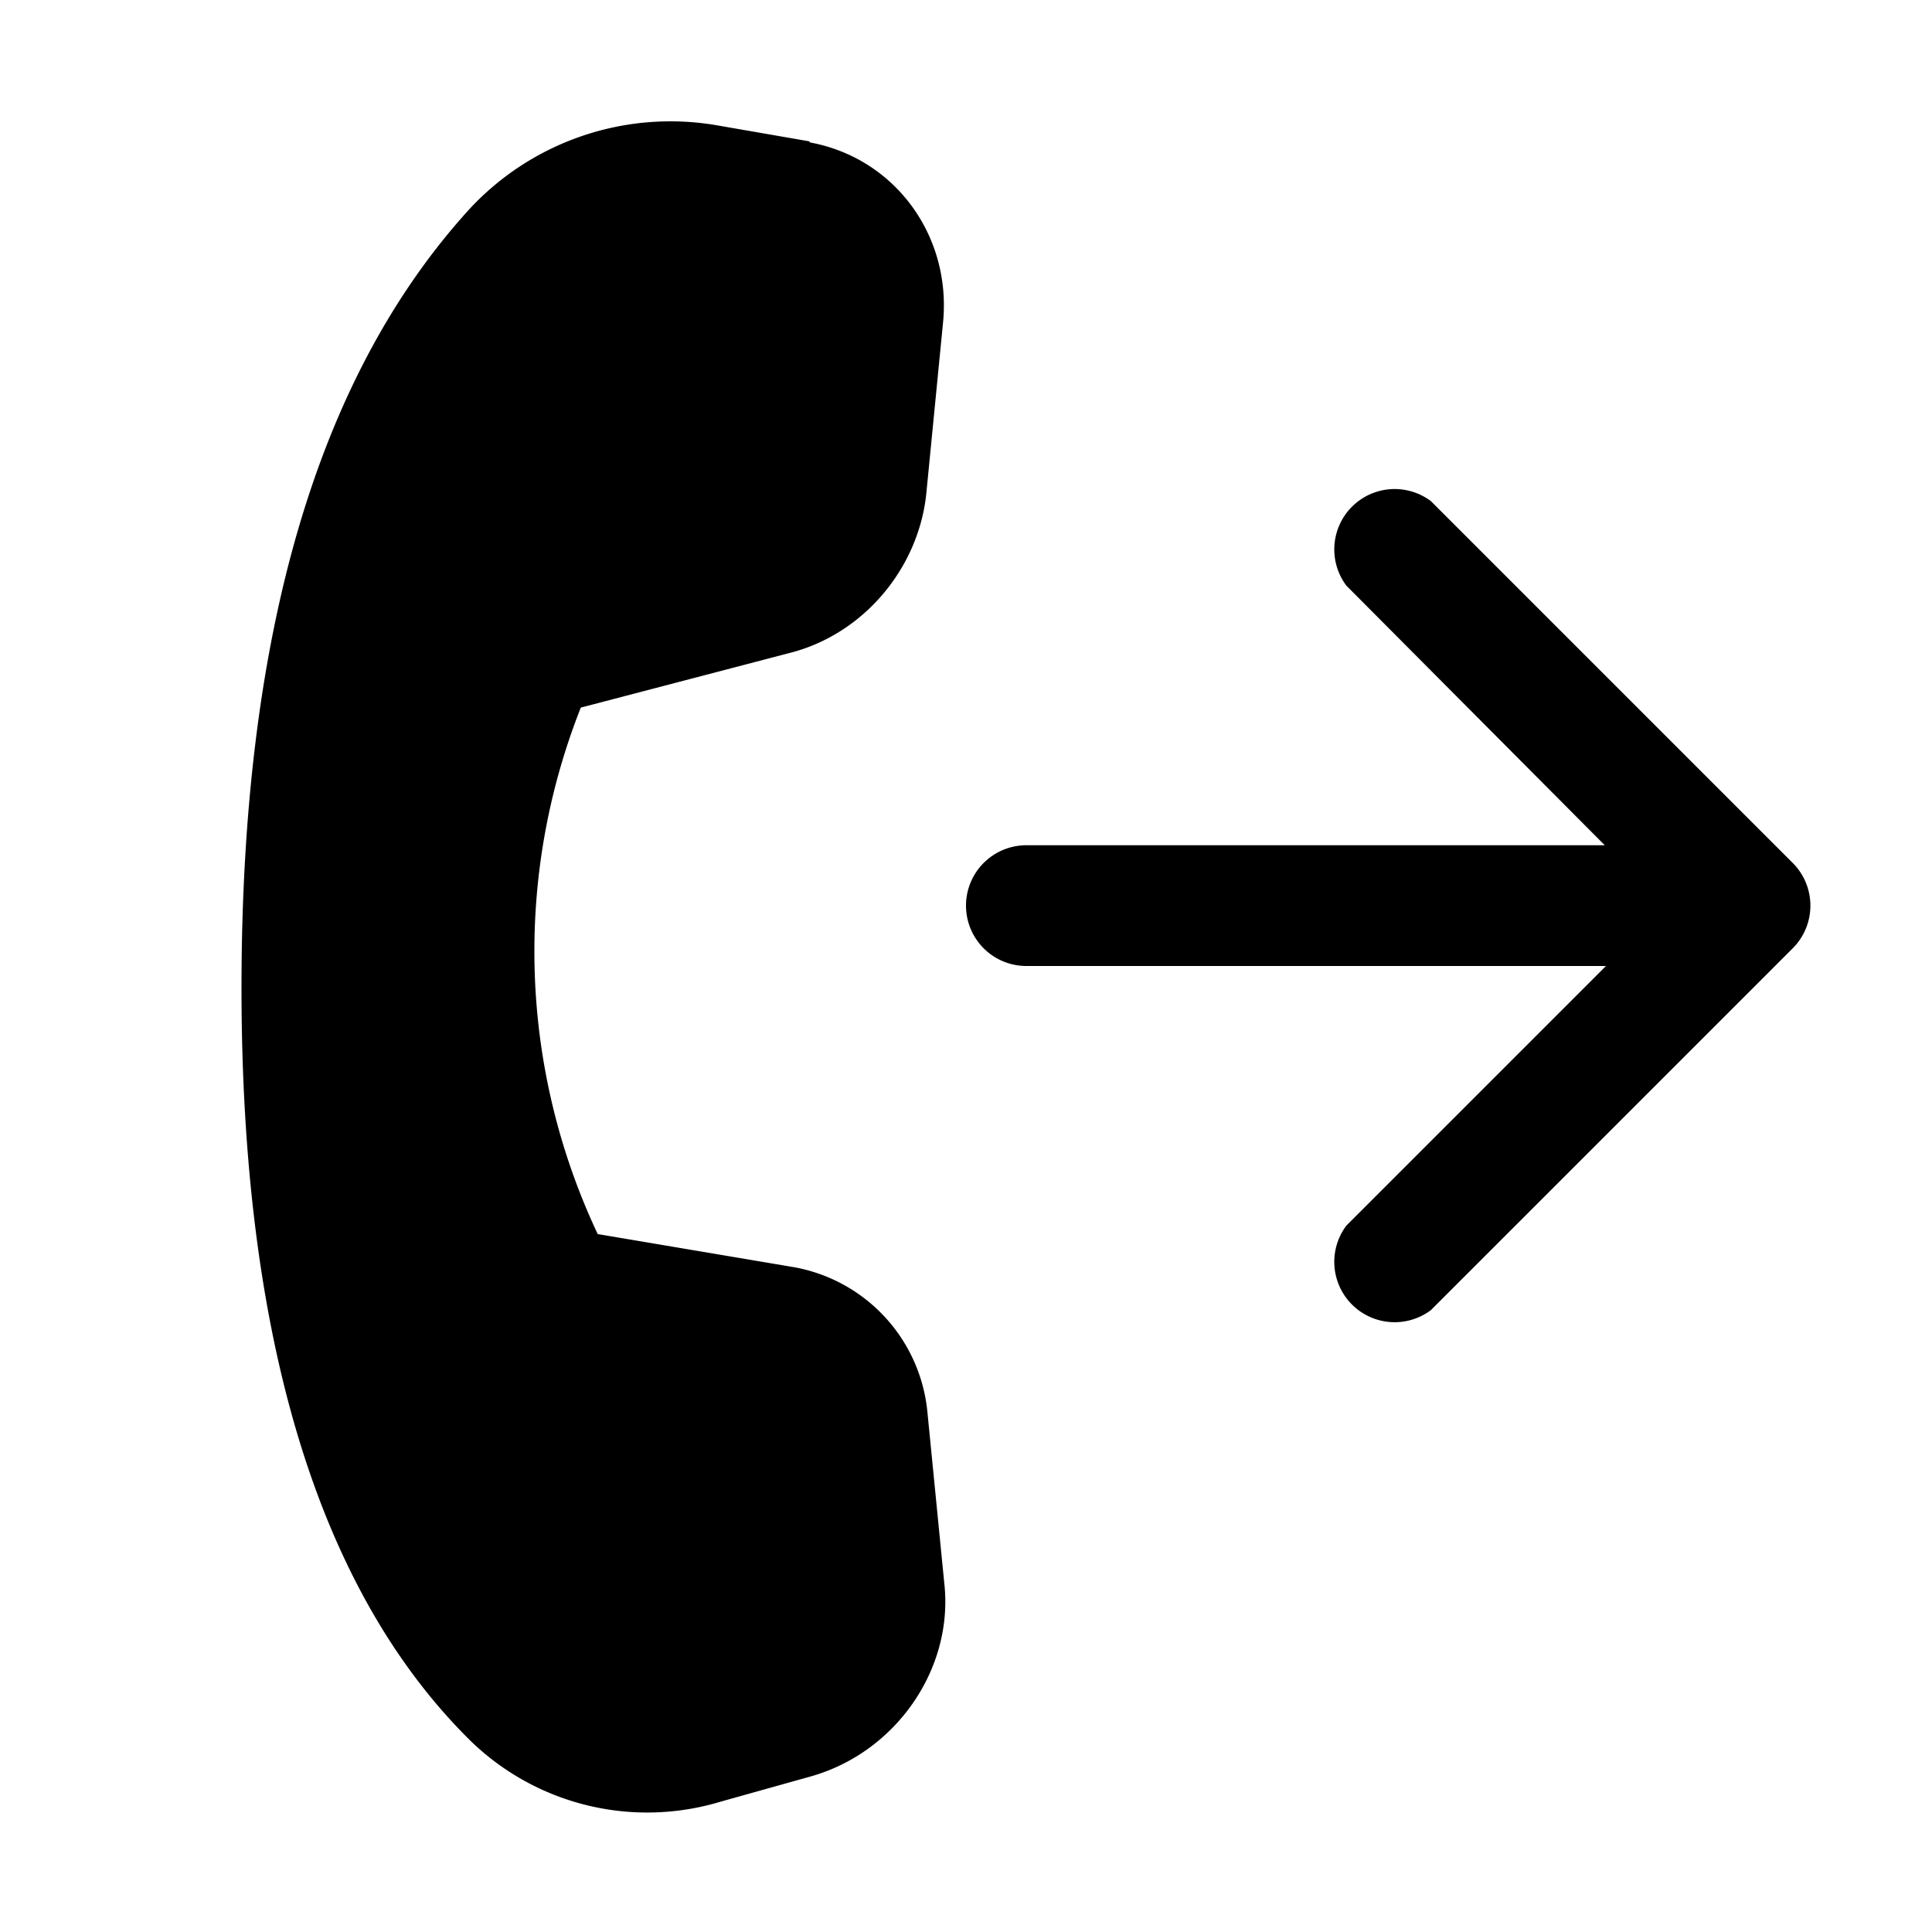
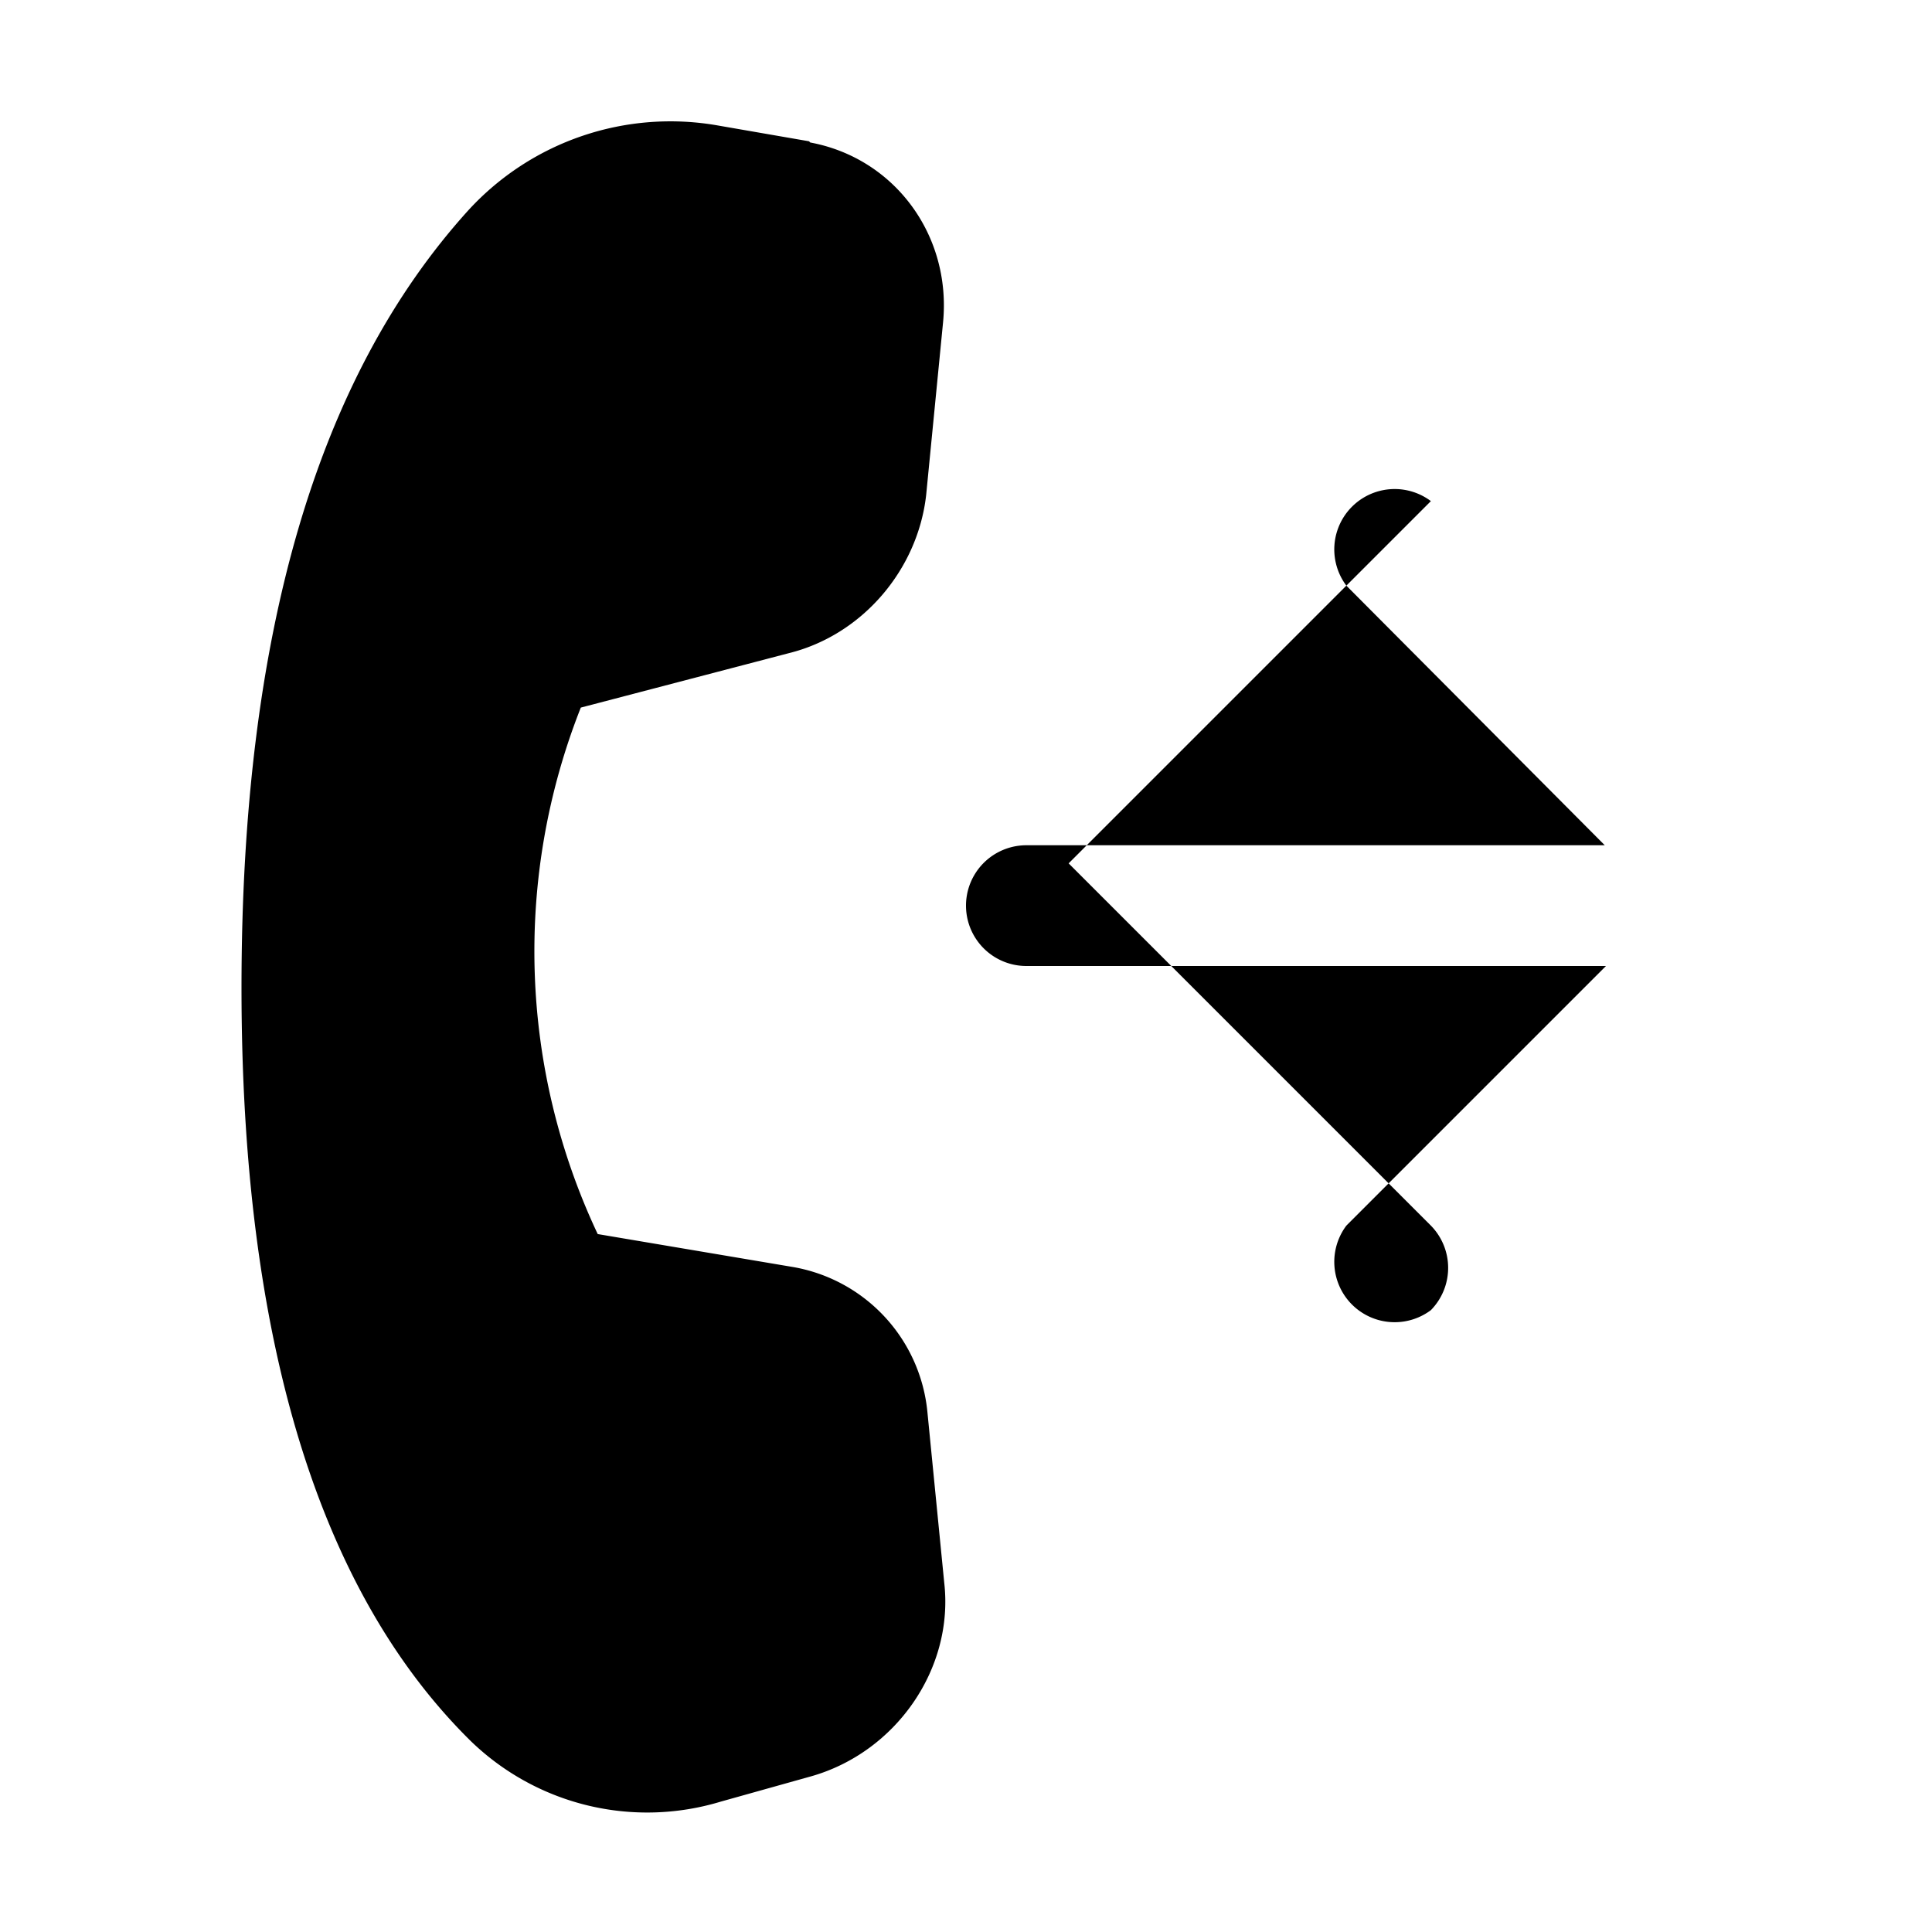
<svg xmlns="http://www.w3.org/2000/svg" width="16" height="16" viewBox="0 0 16 16">
-   <path d="m6.7 1.17-.75-.13a2.27 2.27 0 0 0-2.07.7C2.62 3.13 2 5.27 2 8.18c0 2.91.64 5 1.9 6.24a2.1 2.1 0 0 0 2.07.5l.75-.21c.7-.2 1.18-.89 1.1-1.6l-.14-1.42a1.35 1.35 0 0 0-1.13-1.2l-1.6-.27a5.49 5.49 0 0 1-.14-4.36l1.72-.45c.61-.15 1.07-.69 1.14-1.31l.14-1.43c.07-.72-.4-1.36-1.1-1.49Zm5.15 2.98a.5.5 0 0 0-.7.7L13.29 7H8.5a.5.5 0 0 0 0 1h4.8l-2.15 2.15a.5.5 0 0 0 .7.7l3-3a.5.5 0 0 0 0-.7l-3-3Z" />
+   <path d="m6.7 1.17-.75-.13a2.27 2.27 0 0 0-2.07.7C2.62 3.13 2 5.27 2 8.18c0 2.91.64 5 1.9 6.24a2.1 2.1 0 0 0 2.07.5l.75-.21c.7-.2 1.18-.89 1.1-1.6l-.14-1.42a1.35 1.35 0 0 0-1.13-1.2l-1.6-.27a5.49 5.49 0 0 1-.14-4.36l1.72-.45c.61-.15 1.07-.69 1.14-1.31l.14-1.43c.07-.72-.4-1.36-1.1-1.49Zm5.15 2.98a.5.5 0 0 0-.7.7L13.29 7H8.5a.5.5 0 0 0 0 1h4.8l-2.15 2.15a.5.5 0 0 0 .7.7a.5.5 0 0 0 0-.7l-3-3Z" />
</svg>